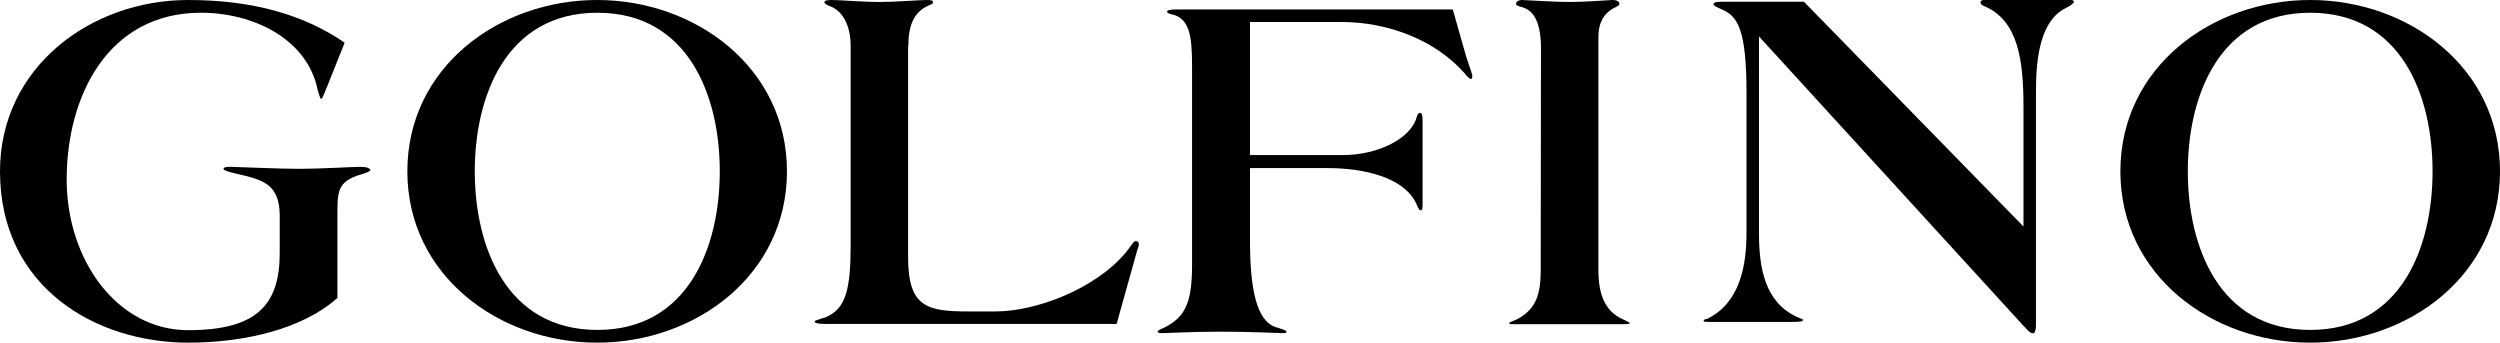
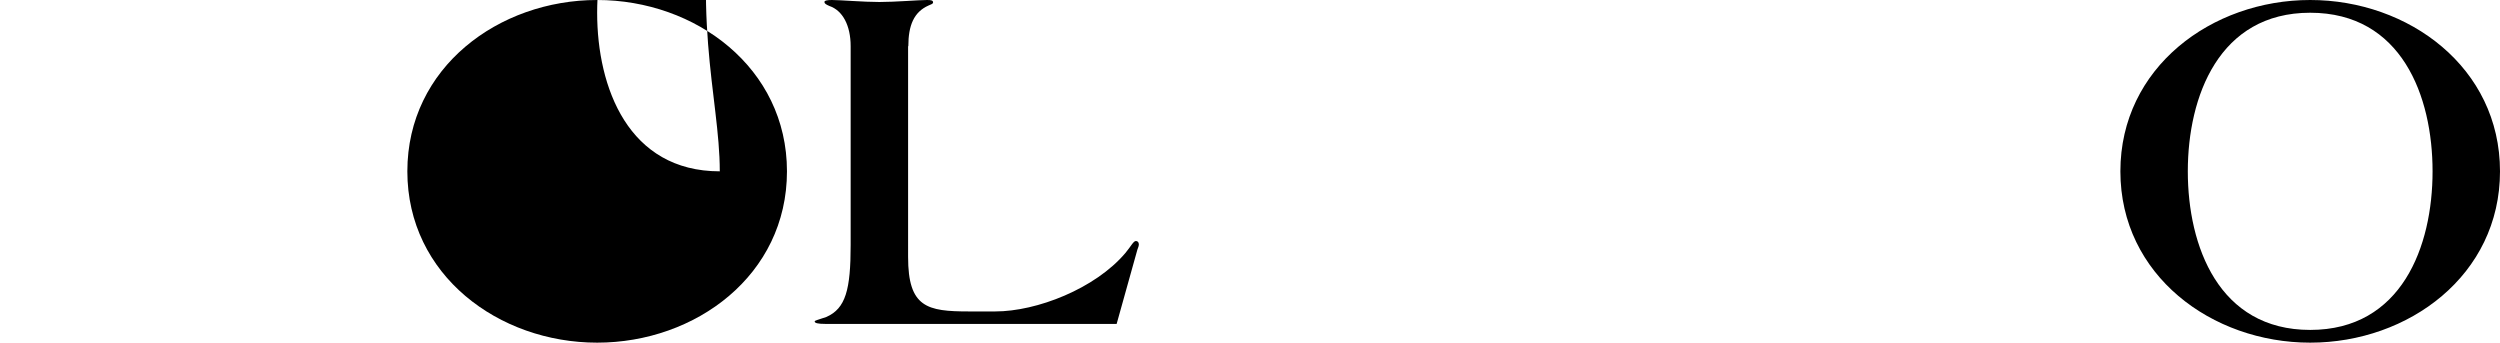
<svg xmlns="http://www.w3.org/2000/svg" version="1.1" id="Layer_1" x="0px" y="0px" viewBox="0 0 1001 137.2" style="enable-background:new 0 0 1001 137.2;" xml:space="preserve">
  <style type="text/css">
	.st0{fill-rule:evenodd;clip-rule:evenodd;}
</style>
  <g id="Symbols">
    <g id="Logo-_-Schriftzug">
      <g id="Page-1">
-         <path id="Fill-1" class="st0" d="M135.1,85.9c0-9.3,0-13.3,9.6-16.1c2-0.6,3.6-1.3,3.6-1.6c0-0.8-1.4-1.4-4-1.4     c-2.8,0-16.3,0.8-24.3,0.8c-8.6,0-25.9-0.8-27.7-0.8c-1.8,0-2.8,0.2-2.8,0.8c0,0.6,1.8,1.2,5.4,2C105.4,72,112,73.8,112,86.4     v14.9c0,21-9.4,30.9-36.7,30.9c-28.3,0-48.6-28-48.6-60.3c0-33.3,16.4-66.8,53.8-66.8c20.7,0,42.5,10.3,46.7,30.9     c0.4,1.4,1,3.6,1.4,3.6c0.6,0,1.8-3.8,2.4-5l7-17.5C122,6.1,101.7,0,75.3,0C36.3,0,0,27,0,68.6c0,46.4,38.3,68.6,75.3,68.6     c22.5,0,45.8-5.4,59.8-17.9L135.1,85.9L135.1,85.9z" />
-         <path id="Fill-3" class="st0" d="M315.1,68.6c0-41.5-36.6-68.6-76-68.6c-39.4,0-76,27-76,68.6c0,41.6,36.6,68.6,76,68.6     C278.5,137.2,315.1,110.2,315.1,68.6 M288.2,68.6c0,30.1-12.5,63.5-49,63.5c-36.6,0-49.1-33.5-49.1-63.5     c0-30,12.5-63.5,49.1-63.5C275.7,5.1,288.2,38.5,288.2,68.6" />
+         <path id="Fill-3" class="st0" d="M315.1,68.6c0-41.5-36.6-68.6-76-68.6c-39.4,0-76,27-76,68.6c0,41.6,36.6,68.6,76,68.6     C278.5,137.2,315.1,110.2,315.1,68.6 M288.2,68.6c-36.6,0-49.1-33.5-49.1-63.5     c0-30,12.5-63.5,49.1-63.5C275.7,5.1,288.2,38.5,288.2,68.6" />
        <path id="Fill-5" class="st0" d="M363.7,18.5c0-8.3,2.2-13.7,8.1-16.3c0.8-0.4,1.8-0.6,1.8-1.2c0-0.8-0.6-1-2.4-1     c-3.2,0-12.7,0.8-19.1,0.8c-6.3,0-15.8-0.8-19-0.8c-1.8,0-3,0.2-3,0.8c0,0.6,0.6,1,2,1.6c5.3,1.8,8.5,7.8,8.5,16.1v79.6     c0,17.9-2,25.4-9.7,28.8c-3.4,1.2-4.7,1.4-4.7,1.8c0,0.6,1,1,4.4,1h116.5l8.1-29c0.2-1,0.8-2,0.8-2.8c0-1-0.6-1.4-1.2-1.4     c-1,0-2,2.2-4.2,4.8c-12.1,14.3-35.5,23.4-52.1,23.4h-10.5c-16.8,0-24.4-1.6-24.4-21.8V18.5z" />
-         <path id="Fill-7" class="st0" d="M500.5,8.8H537c18.9,0,37.7,7.3,49.3,20.4c0.8,1,2,2.4,2.6,2.4c0.6,0,0.6-0.6,0.6-1.4     c0-0.6-1.8-5.4-2.4-7.4l-5.4-19h-111c-2.6,0-3.4,0.4-3.4,0.8c0,0.8,2,1.2,3.2,1.5c5.8,2.2,6.8,8.6,6.8,20.3V106     c0,14.9-2.6,20.8-10.8,25c-1.2,0.6-3,1.2-3,1.8c0,0.4,0.8,0.6,1.8,0.6c1,0,12.2-0.6,23.6-0.6c11.4,0,24.1,0.6,25,0.6     c1,0,1.2-0.3,1.2-0.6c0-0.6-1.8-1-4.2-1.8c-8-2.4-10.4-16.1-10.4-34.7V67.3h31c14,0,29.7,3.4,35.1,13.3c0.8,1.4,1.4,3.6,2.2,3.6     c0.6,0,0.8-0.6,0.8-2V47.9c0-2-0.4-2.7-1-2.7c-0.8,0-1,0.6-1.4,1.8c-2.2,8.2-15,15.1-29.7,15.1h-37L500.5,8.8L500.5,8.8z" />
-         <path id="Fill-9" class="st0" d="M616.9,108c0,9.9-1.8,15.7-9.4,19.8c-1.8,0.8-3.2,1.2-3.2,1.6c0,0.4,0.6,0.4,1.6,0.4h44.4     c1.8,0,2.2-0.2,2.2-0.4c0-0.4-0.8-0.6-2.8-1.6c-7.1-3.2-9.7-9.9-9.7-19.8V14.9c0-6.6,2.8-9.5,5.2-11.1c1.2-0.8,3.2-1.4,3.2-2.2     c0-1.4-1.8-1.6-2.8-1.6c-1.1,0-10.7,0.8-17.1,0.8c-6.3,0-17.9-0.8-19.1-0.8c-1.8,0-2.4,1-2.4,1.6c0,0.6,1.4,1,2.2,1.2     c5,1.3,7.6,6.1,7.8,15.7L616.9,108L616.9,108z" />
-         <path id="Fill-11" class="st0" d="M704.3,14.6l105.3,115.2c1.6,1.6,3,3.6,4.2,3.6h0.4c0.6,0,1-1.6,1-3v-94     c0-13.9,2-28.2,11.8-33.1c2-1,3.4-2,3.4-2.6c0-0.6-1-0.8-2-0.8h-32.8c-1.6,0-2.6,0.2-2.6,1c0,0.6,0.4,1.2,1.6,1.6     c13.6,5.8,15.6,21.9,15.6,40.3v47.9l-87.9-90h-33.2c-2.2,0-3,0.4-3,1c0,0.6,1.4,1.2,3.6,2.2c5.8,2.6,9.6,7.4,9.6,33.2v56.1     c0,13.2-2.6,28.1-15.8,34.5c-0.8,0-1.4,0.4-1.4,0.8c0,0.2,0.6,0.4,1.8,0.4h33.6c3.4,0,4.4-0.2,4.4-0.8c0-0.4-1.2-0.6-2.4-1.2     c-13-6-15.2-19.8-15.2-33.6L704.3,14.6L704.3,14.6z" />
        <path id="Fill-13" class="st0" d="M1001,68.6C1001,27,964.4,0,925,0c-39.4,0-76,27-76,68.6c0,41.6,36.6,68.6,76,68.6     C964.4,137.2,1001,110.2,1001,68.6 M974,68.6c0,30.1-12.4,63.5-49,63.5c-36.6,0-49-33.5-49-63.5c0-30,12.5-63.5,49-63.5     C961.6,5.1,974,38.5,974,68.6" />
      </g>
    </g>
  </g>
</svg>